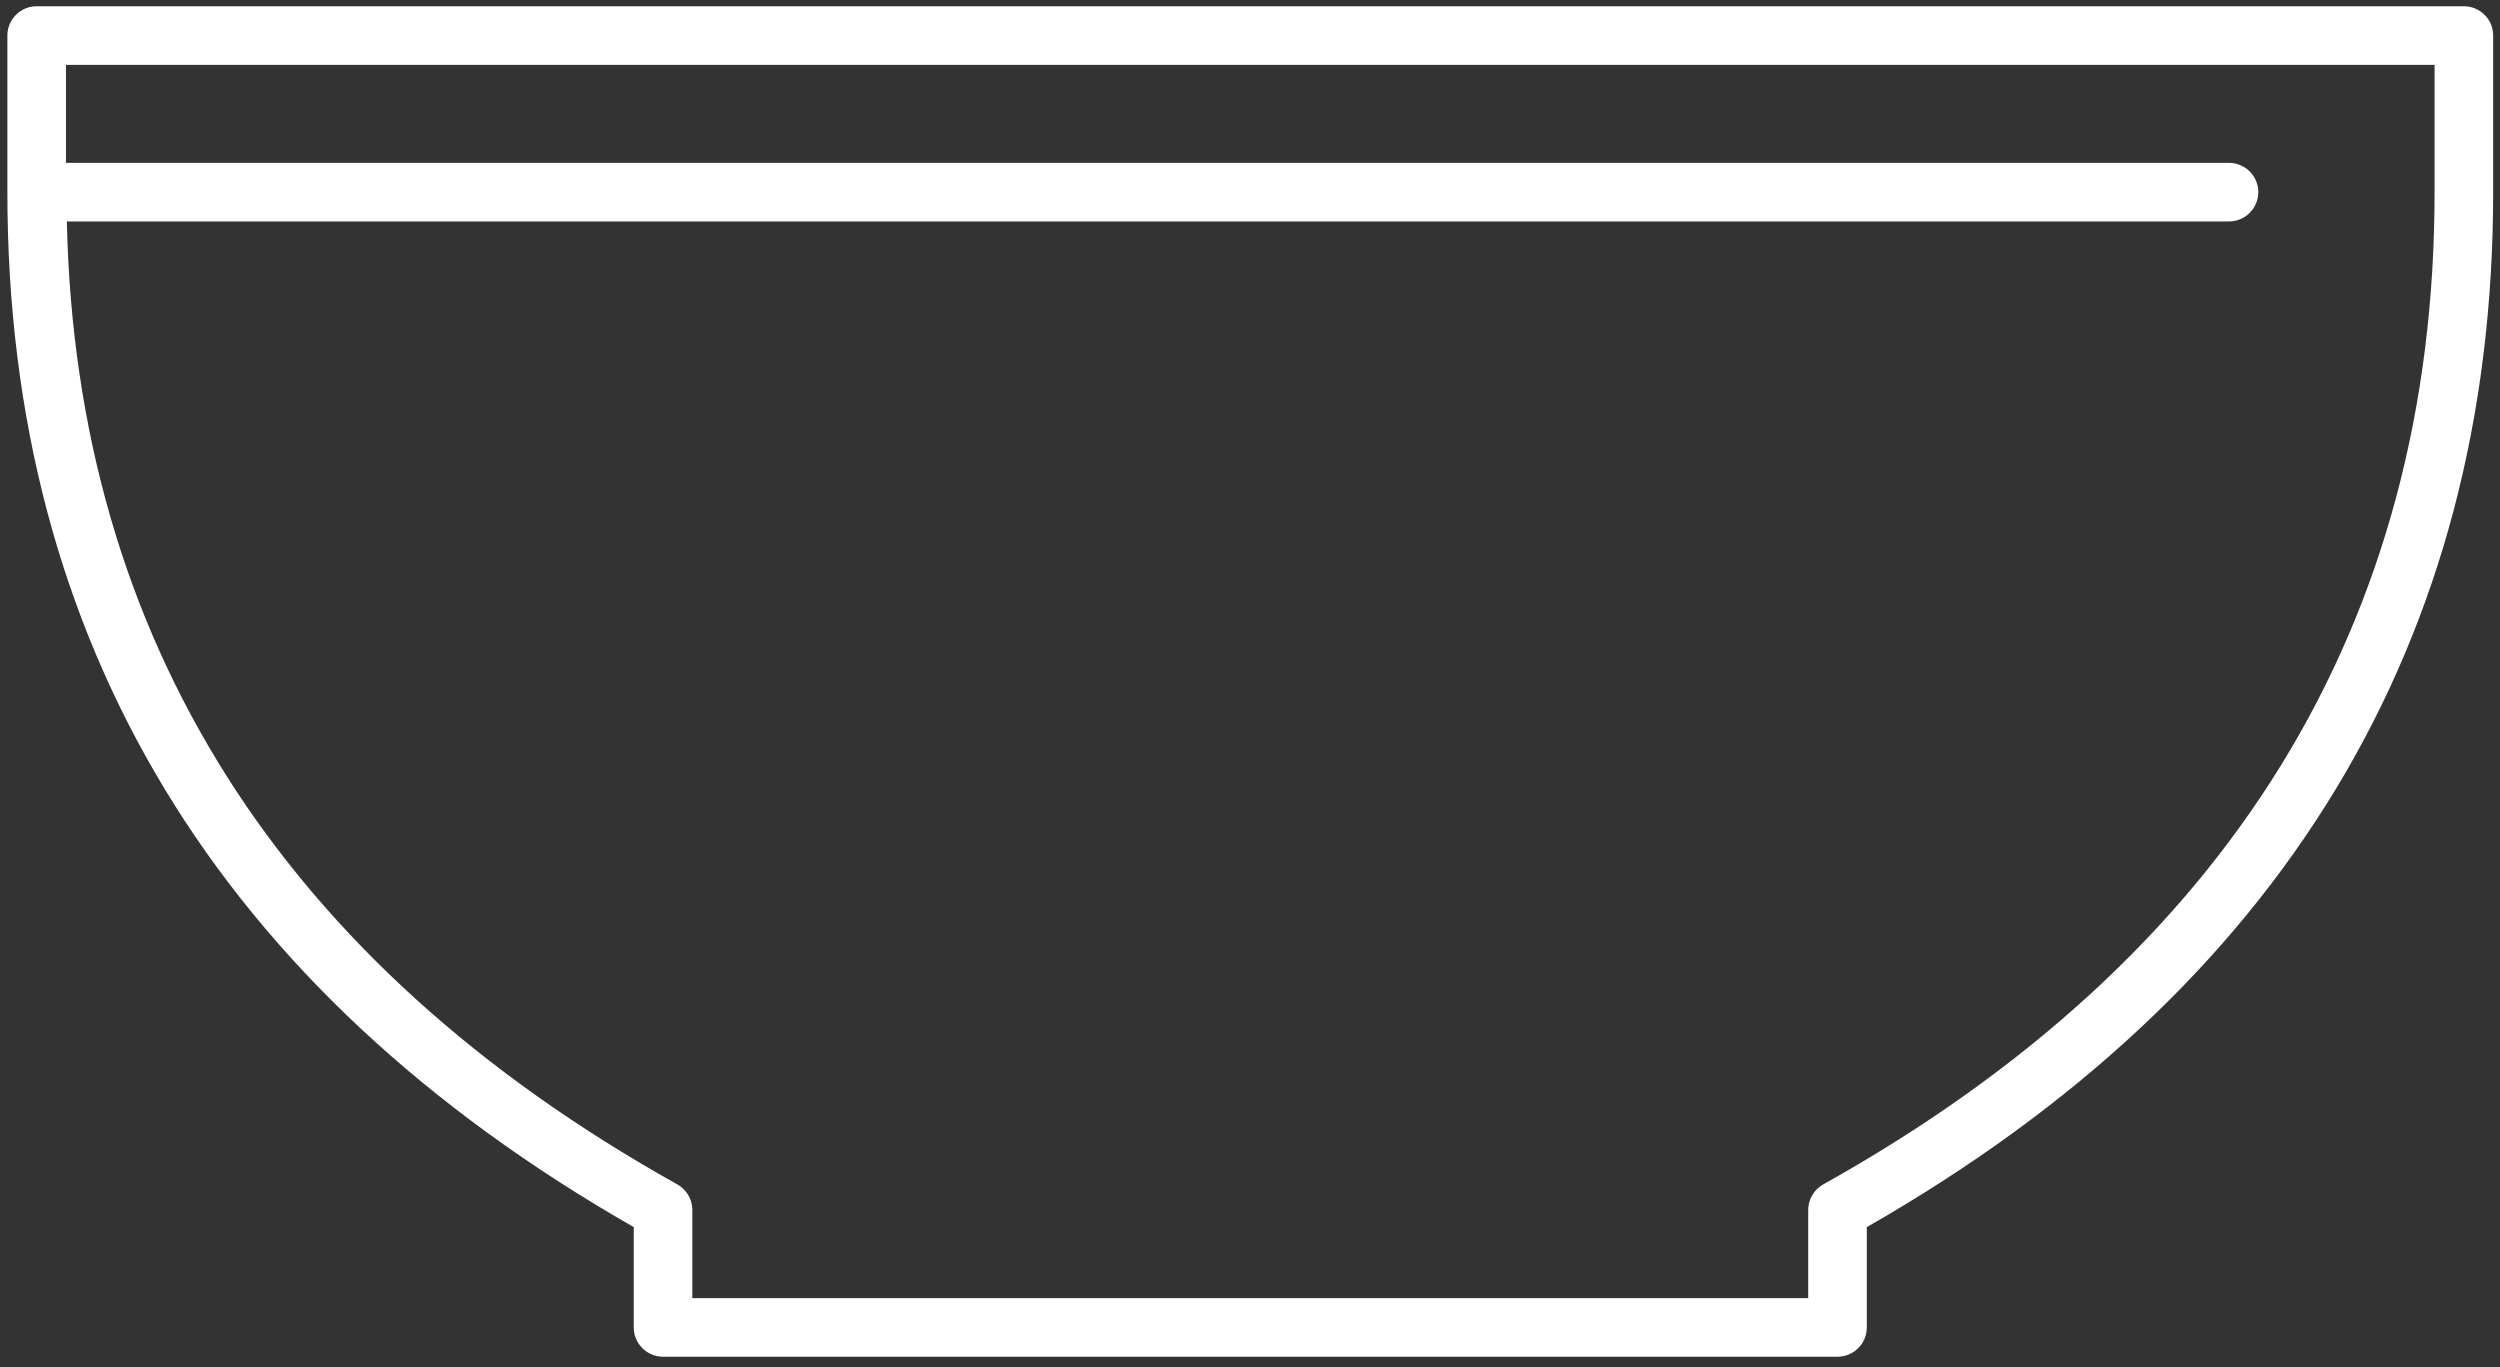
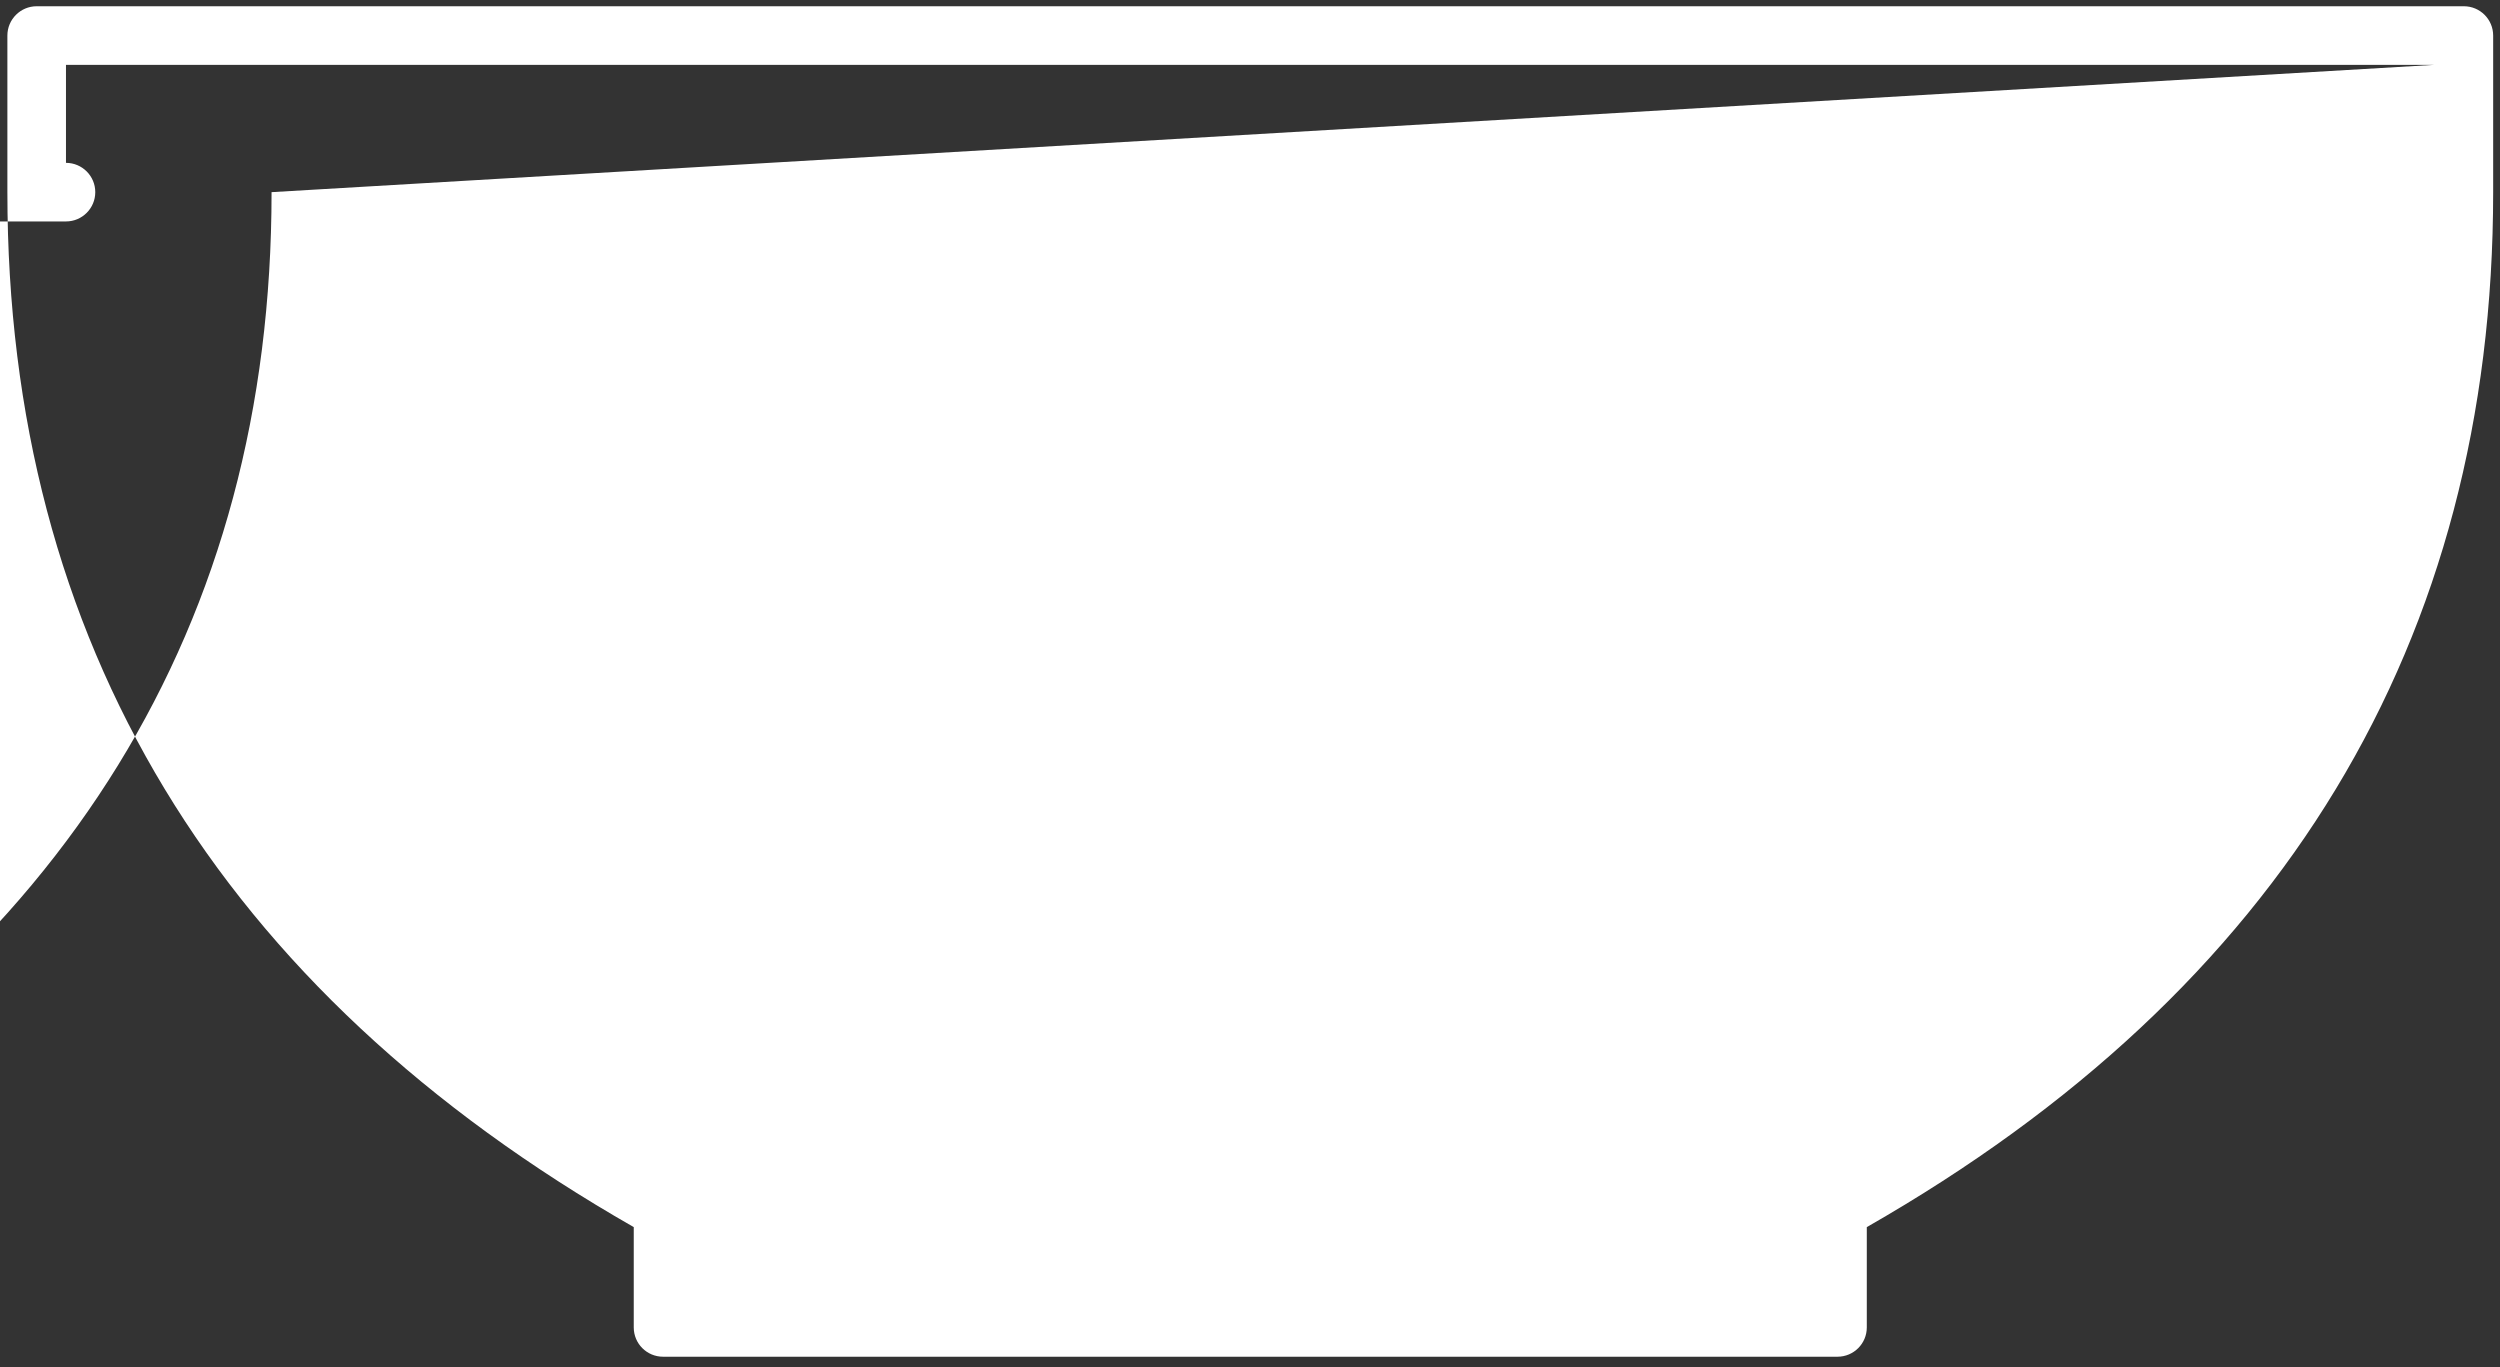
<svg xmlns="http://www.w3.org/2000/svg" id="SVGDoc6e51bce0c03c4e539b7a02be66ec4917" width="64px" height="35px" version="1.1" viewBox="0 0 64 35" aria-hidden="true">
  <rect x="0" y="0" width="64" height="35" fill="#333333" stroke="none" />
  <defs>
    <linearGradient class="cerosgradient" data-cerosgradient="true" id="CerosGradient_idce9337e96" gradientUnits="userSpaceOnUse" x1="50%" y1="100%" x2="50%" y2="0%">
      <stop offset="0%" stop-color="#d1d1d1" />
      <stop offset="100%" stop-color="#d1d1d1" />
    </linearGradient>
    <linearGradient />
  </defs>
  <g>
    <g>
-       <path d="M63.075,0.16c0.414,0 0.75,0.336 0.75,0.75v4.009c0,11.501 -5.395,20.413 -16.035,26.495v2.568c0,0.415 -0.336,0.75 -0.75,0.75h-30.066c-0.414,0 -0.75,-0.335 -0.75,-0.75v-2.568c-10.641,-6.082 -16.035,-14.994 -16.035,-26.495v-4.009c0,-0.414 0.336,-0.75 0.75,-0.75zM62.325,1.66h-60.636v2.509h55.373c0.414,0 0.75,0.336 0.75,0.75c0,0.414 -0.336,0.75 -0.75,0.75h-55.351c0.236,10.688 5.482,18.985 15.629,24.652c0.237,0.133 0.384,0.383 0.384,0.655v2.256h28.566v-2.256c0,-0.272 0.147,-0.522 0.384,-0.655c10.385,-5.8 15.651,-14.347 15.651,-25.402z" fill="#ffffff" fill-opacity="1" />
+       <path d="M63.075,0.16c0.414,0 0.75,0.336 0.75,0.75v4.009c0,11.501 -5.395,20.413 -16.035,26.495v2.568c0,0.415 -0.336,0.75 -0.75,0.75h-30.066c-0.414,0 -0.75,-0.335 -0.75,-0.75v-2.568c-10.641,-6.082 -16.035,-14.994 -16.035,-26.495v-4.009c0,-0.414 0.336,-0.75 0.75,-0.75zM62.325,1.66h-60.636v2.509c0.414,0 0.75,0.336 0.75,0.75c0,0.414 -0.336,0.75 -0.75,0.75h-55.351c0.236,10.688 5.482,18.985 15.629,24.652c0.237,0.133 0.384,0.383 0.384,0.655v2.256h28.566v-2.256c0,-0.272 0.147,-0.522 0.384,-0.655c10.385,-5.8 15.651,-14.347 15.651,-25.402z" fill="#ffffff" fill-opacity="1" />
    </g>
  </g>
</svg>